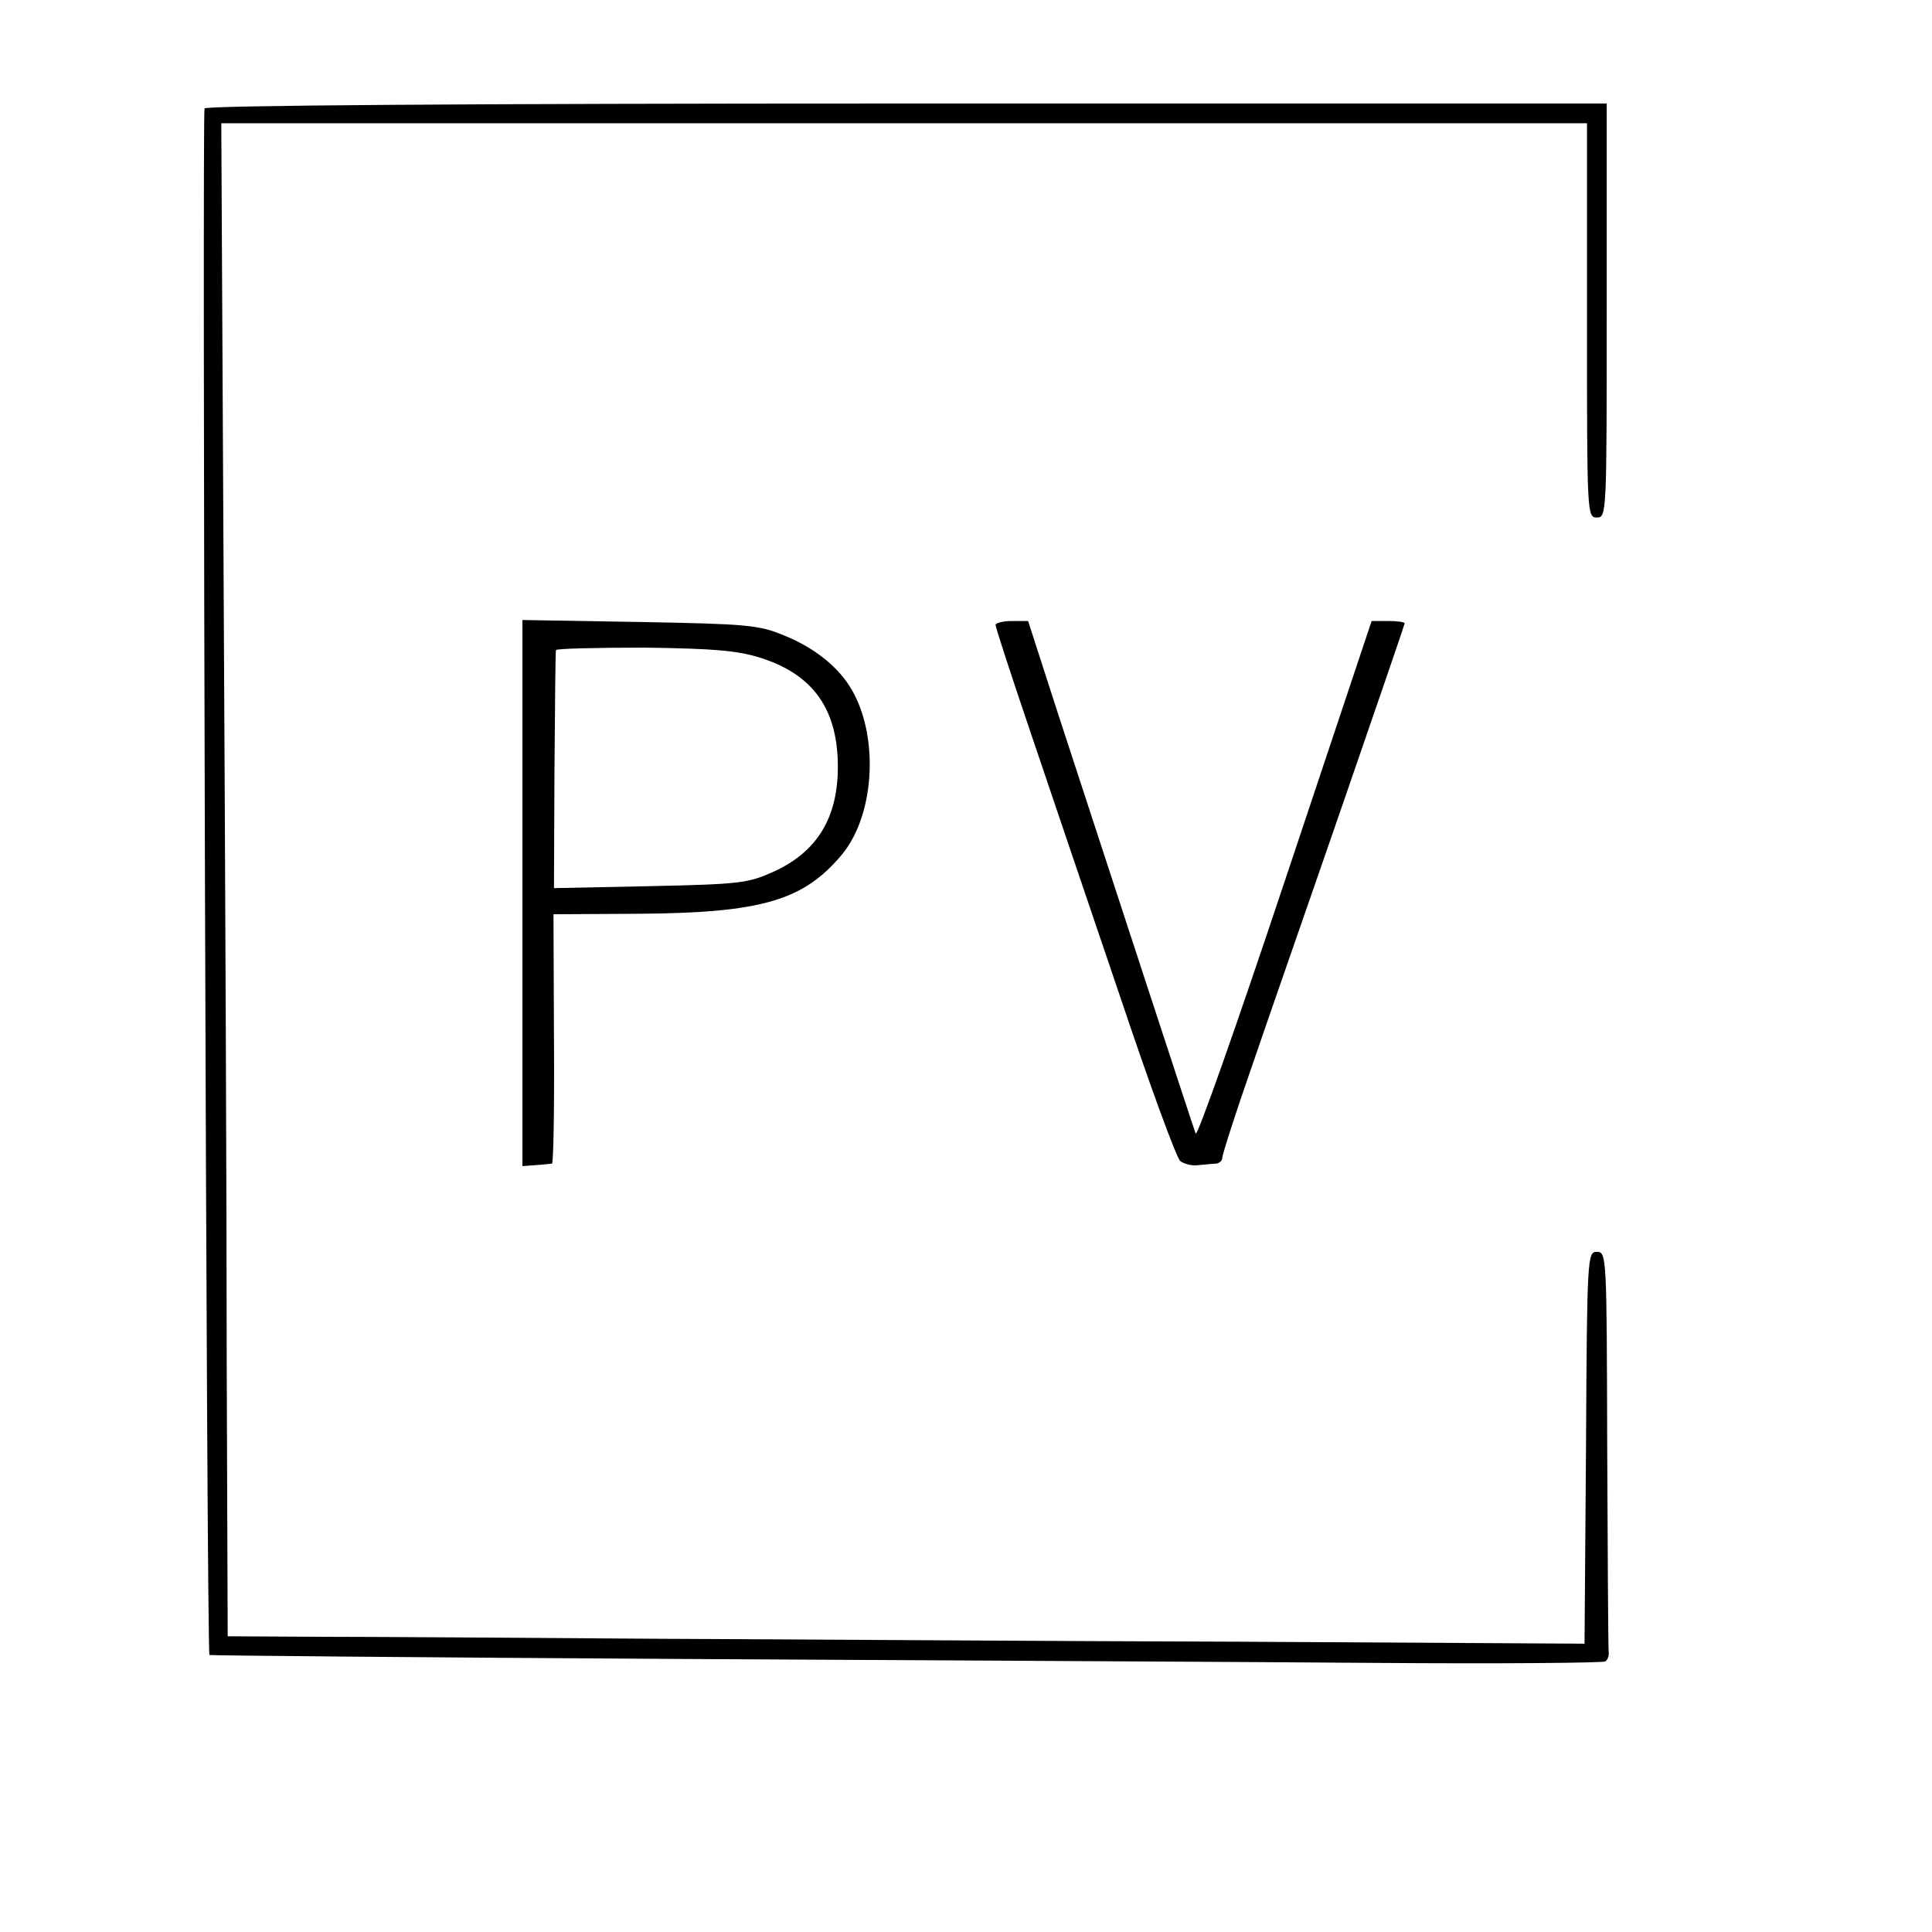
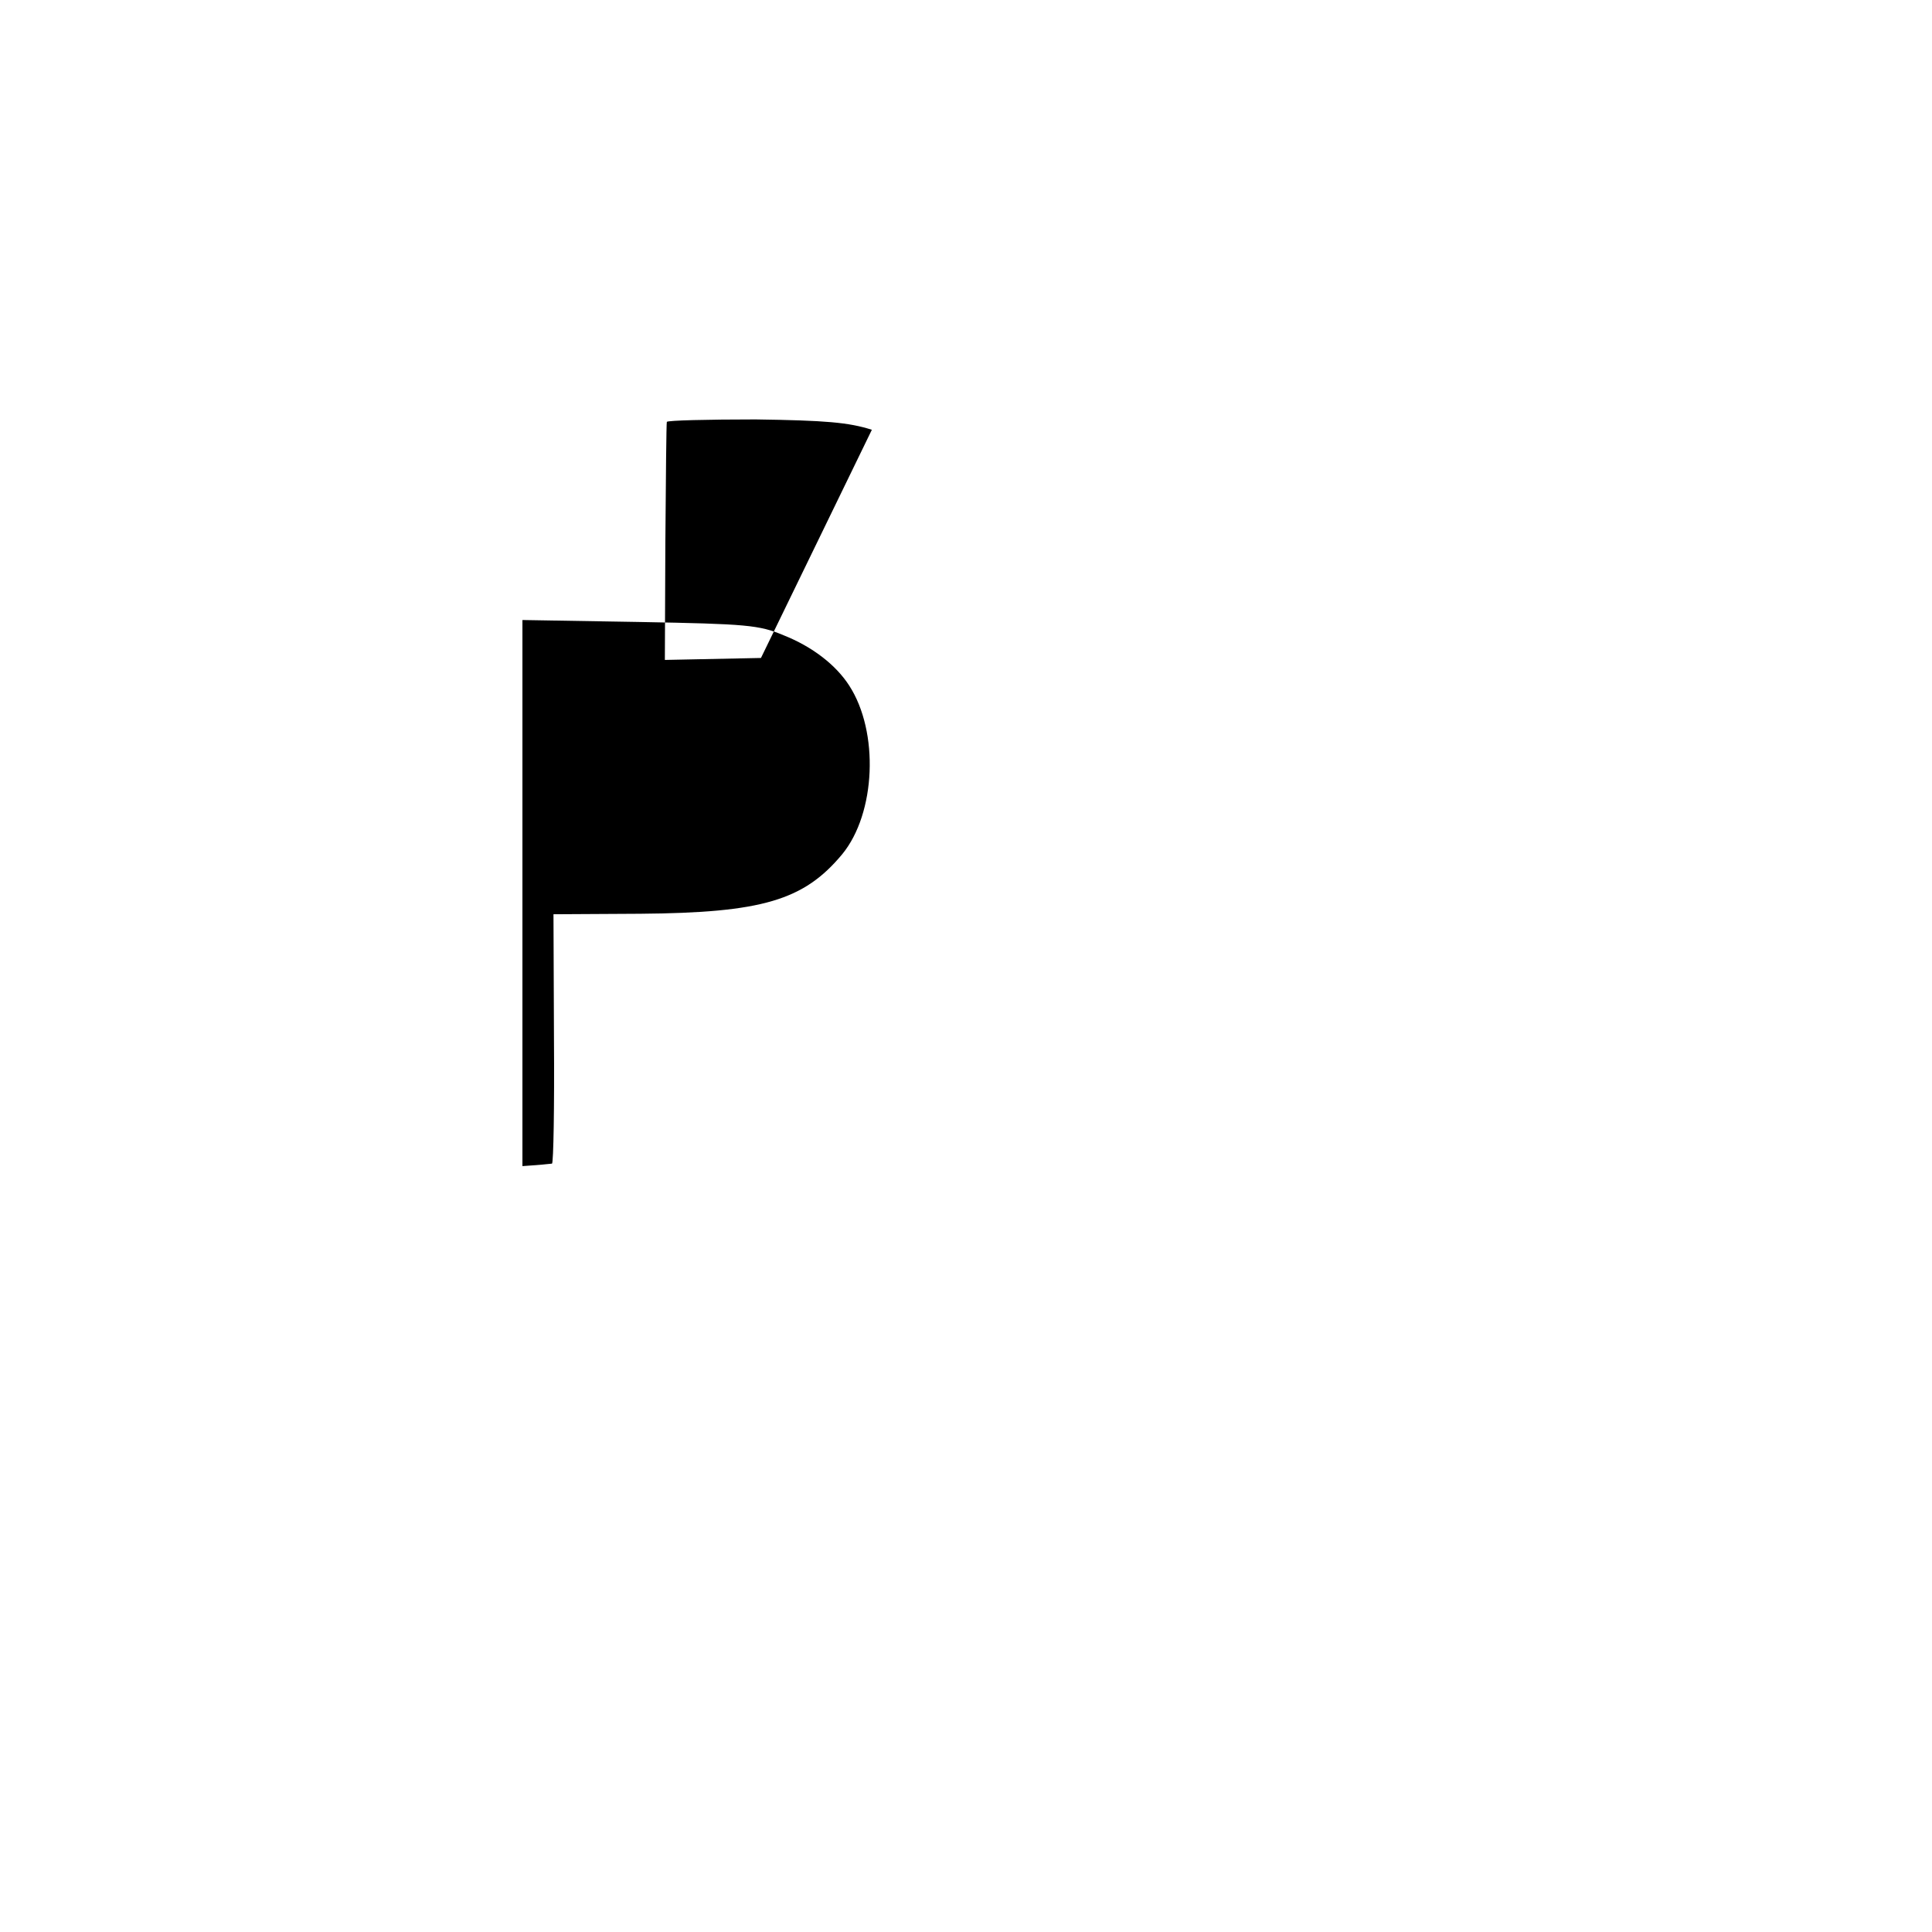
<svg xmlns="http://www.w3.org/2000/svg" version="1.0" width="392pt" height="392pt" viewBox="0 0 392 392" preserveAspectRatio="xMidYMid meet">
  <g transform="translate(0,392) scale(0.1,-0.1)" fill="#000000" stroke="none">
-     <path d="M415 3700 c-5 -9 4 -3132 10 -3138 1 -1 431 -5 956 -8 525 -3 1160 -6 1411 -8 251 -2 461 0 465 3 5 3 8 12 7 19 -1 6 -2 192 -3 412 -1 392 -1 400 -21 400 -19 0 -20 -8 -22 -397 l-3 -398 -700 4 c-385 1 -920 5 -1190 6 -269 2 -574 4 -677 4 l-186 1 -2 558 c0 306 -3 997 -6 1535 l-5 977 1386 0 1385 0 0 -400 c0 -393 0 -400 20 -400 20 0 20 7 20 420 l0 420 -1419 0 c-904 0 -1422 -4 -1426 -10z" />
-     <path d="M1060 2108 l0 -554 28 2 c15 1 29 3 32 3 3 1 5 115 4 253 l-1 253 176 1 c247 2 332 27 410 121 68 83 75 248 14 342 -27 42 -75 79 -133 102 -50 21 -75 23 -292 27 l-238 4 0 -554z m484 477 c106 -34 156 -104 156 -221 0 -103 -42 -172 -129 -212 -53 -24 -67 -26 -252 -30 l-195 -4 1 238 c1 132 2 242 3 245 1 3 82 5 180 5 142 -2 189 -6 236 -21z" />
-     <path d="M2020 2652 c0 -5 32 -103 71 -218 39 -115 120 -355 181 -534 60 -179 115 -330 123 -336 8 -6 25 -10 37 -8 13 1 29 3 36 3 6 1 12 6 12 12 0 6 27 91 61 188 33 97 117 337 185 534 68 197 124 360 124 362 0 3 -15 5 -33 5 l-34 0 -176 -527 c-97 -291 -178 -521 -181 -513 -6 16 -177 539 -278 848 l-62 192 -33 0 c-18 0 -33 -4 -33 -8z" />
+     <path d="M1060 2108 l0 -554 28 2 c15 1 29 3 32 3 3 1 5 115 4 253 l-1 253 176 1 c247 2 332 27 410 121 68 83 75 248 14 342 -27 42 -75 79 -133 102 -50 21 -75 23 -292 27 l-238 4 0 -554z m484 477 l-195 -4 1 238 c1 132 2 242 3 245 1 3 82 5 180 5 142 -2 189 -6 236 -21z" />
  </g>
</svg>